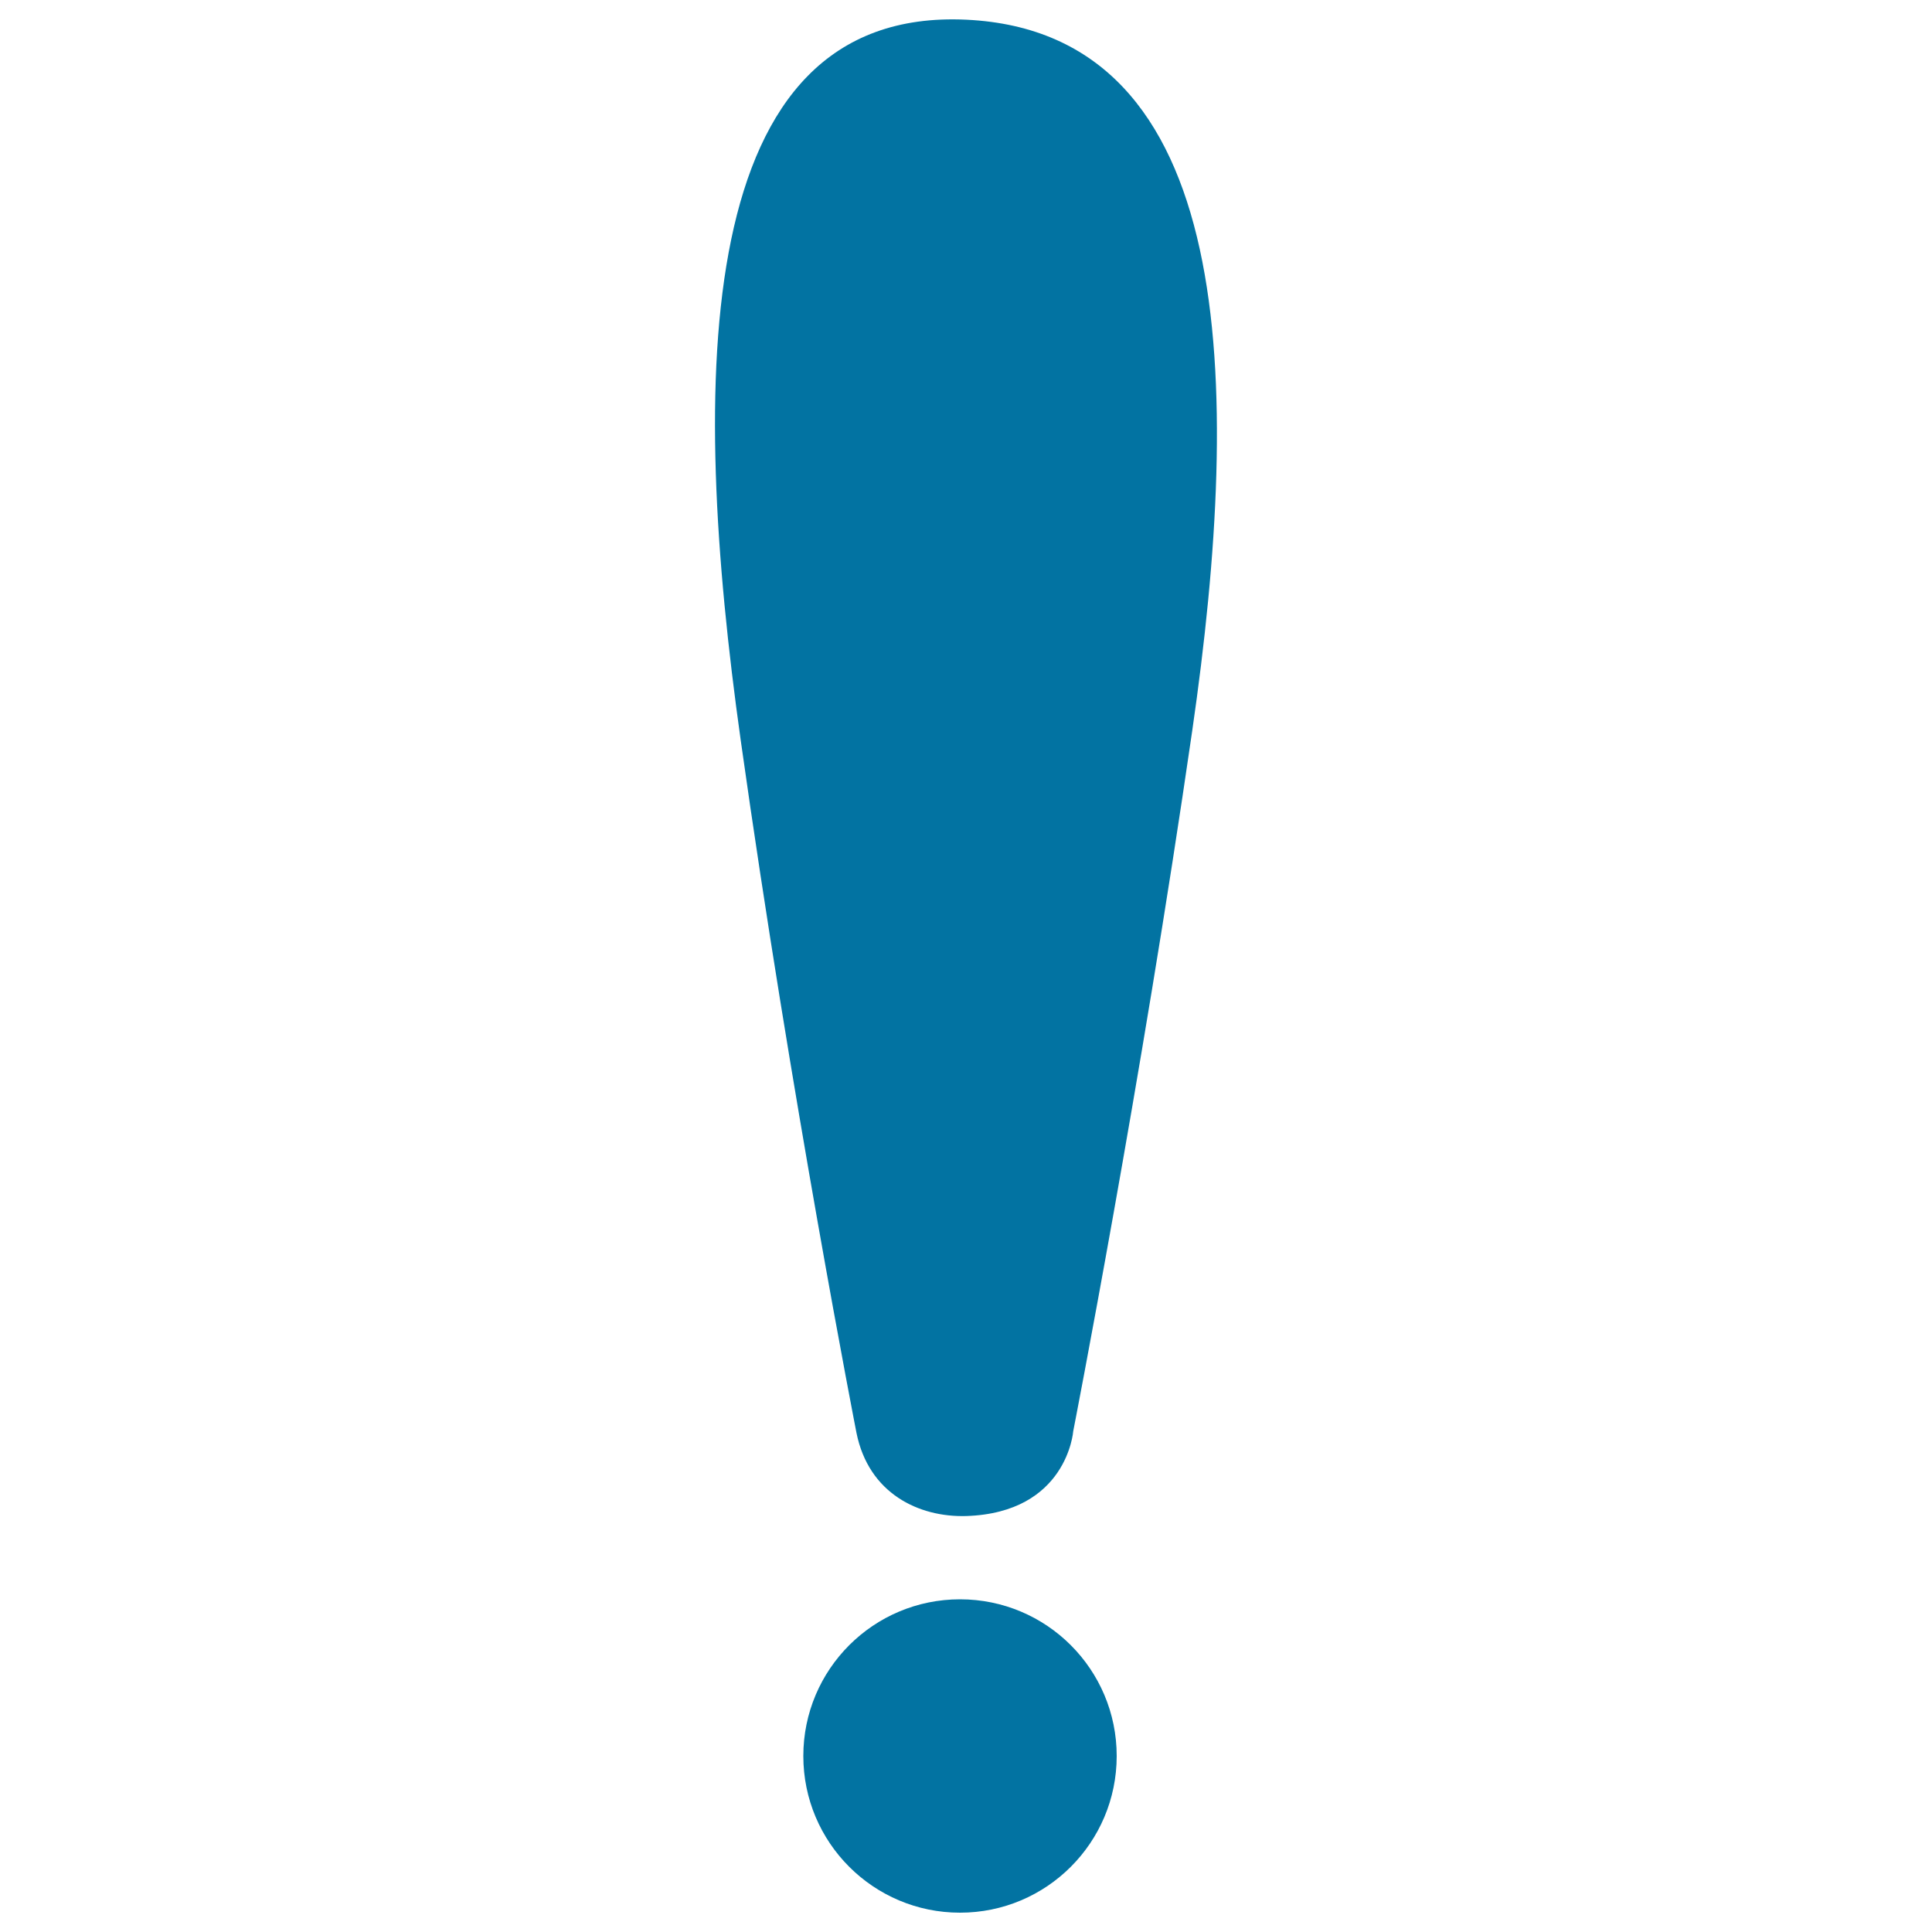
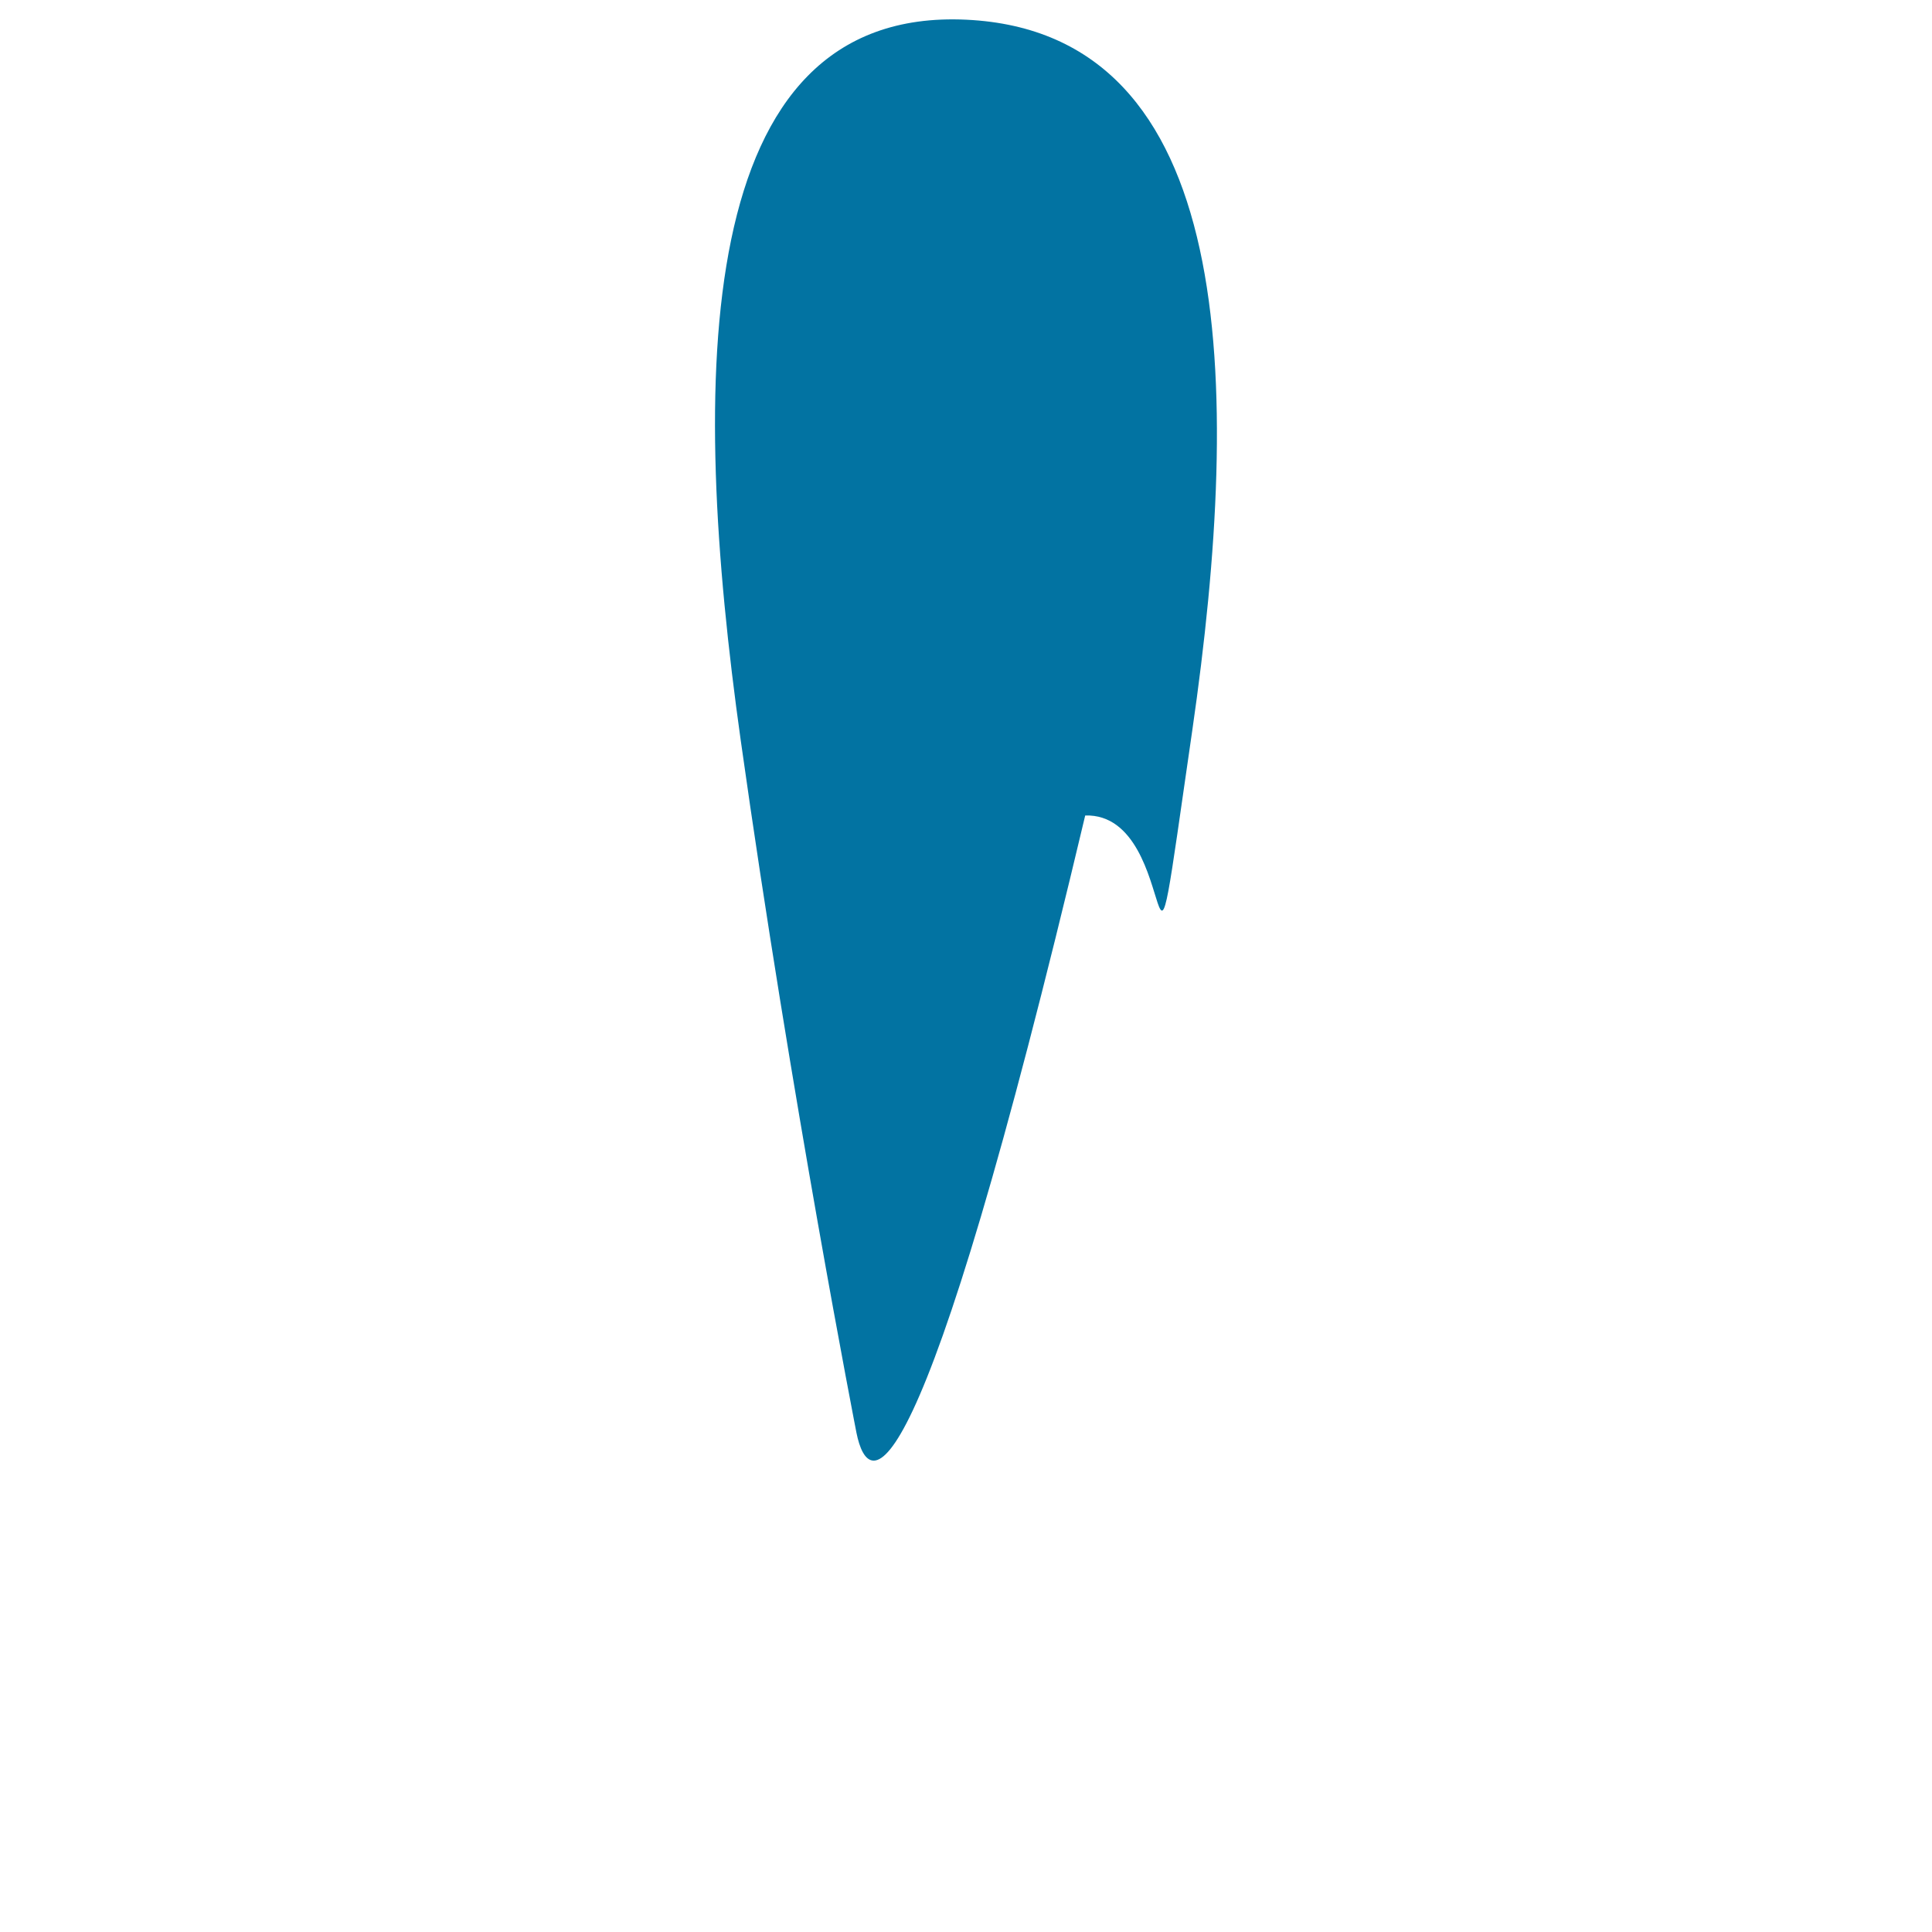
<svg xmlns="http://www.w3.org/2000/svg" viewBox="0 0 1000 1000" style="fill:#0273a2">
  <title>Warning SVG icon</title>
-   <path d="M443.3,741.6c0,0-33.7-172.1-59.9-358.4c-26.3-187.1-25.8-379.8,116.8-373c140,6.7,143.1,187.1,116.9,368c-26.4,182.4-61.6,362.6-61.6,362.6s-3.1,42.2-55.4,43.9C475.5,785.4,449.6,773,443.3,741.6z" />
-   <path d="M415.8,908.9c0,44.8,36.3,81.1,81.1,81.1c44.8,0,81.1-36.3,81.1-81.1c0-44.8-36.3-81.1-81.1-81.1C452.1,827.8,415.8,864.1,415.8,908.9L415.8,908.9z" />
+   <path d="M443.3,741.6c0,0-33.7-172.1-59.9-358.4c-26.3-187.1-25.8-379.8,116.8-373c140,6.7,143.1,187.1,116.9,368s-3.1,42.2-55.4,43.9C475.5,785.4,449.6,773,443.3,741.6z" />
</svg>